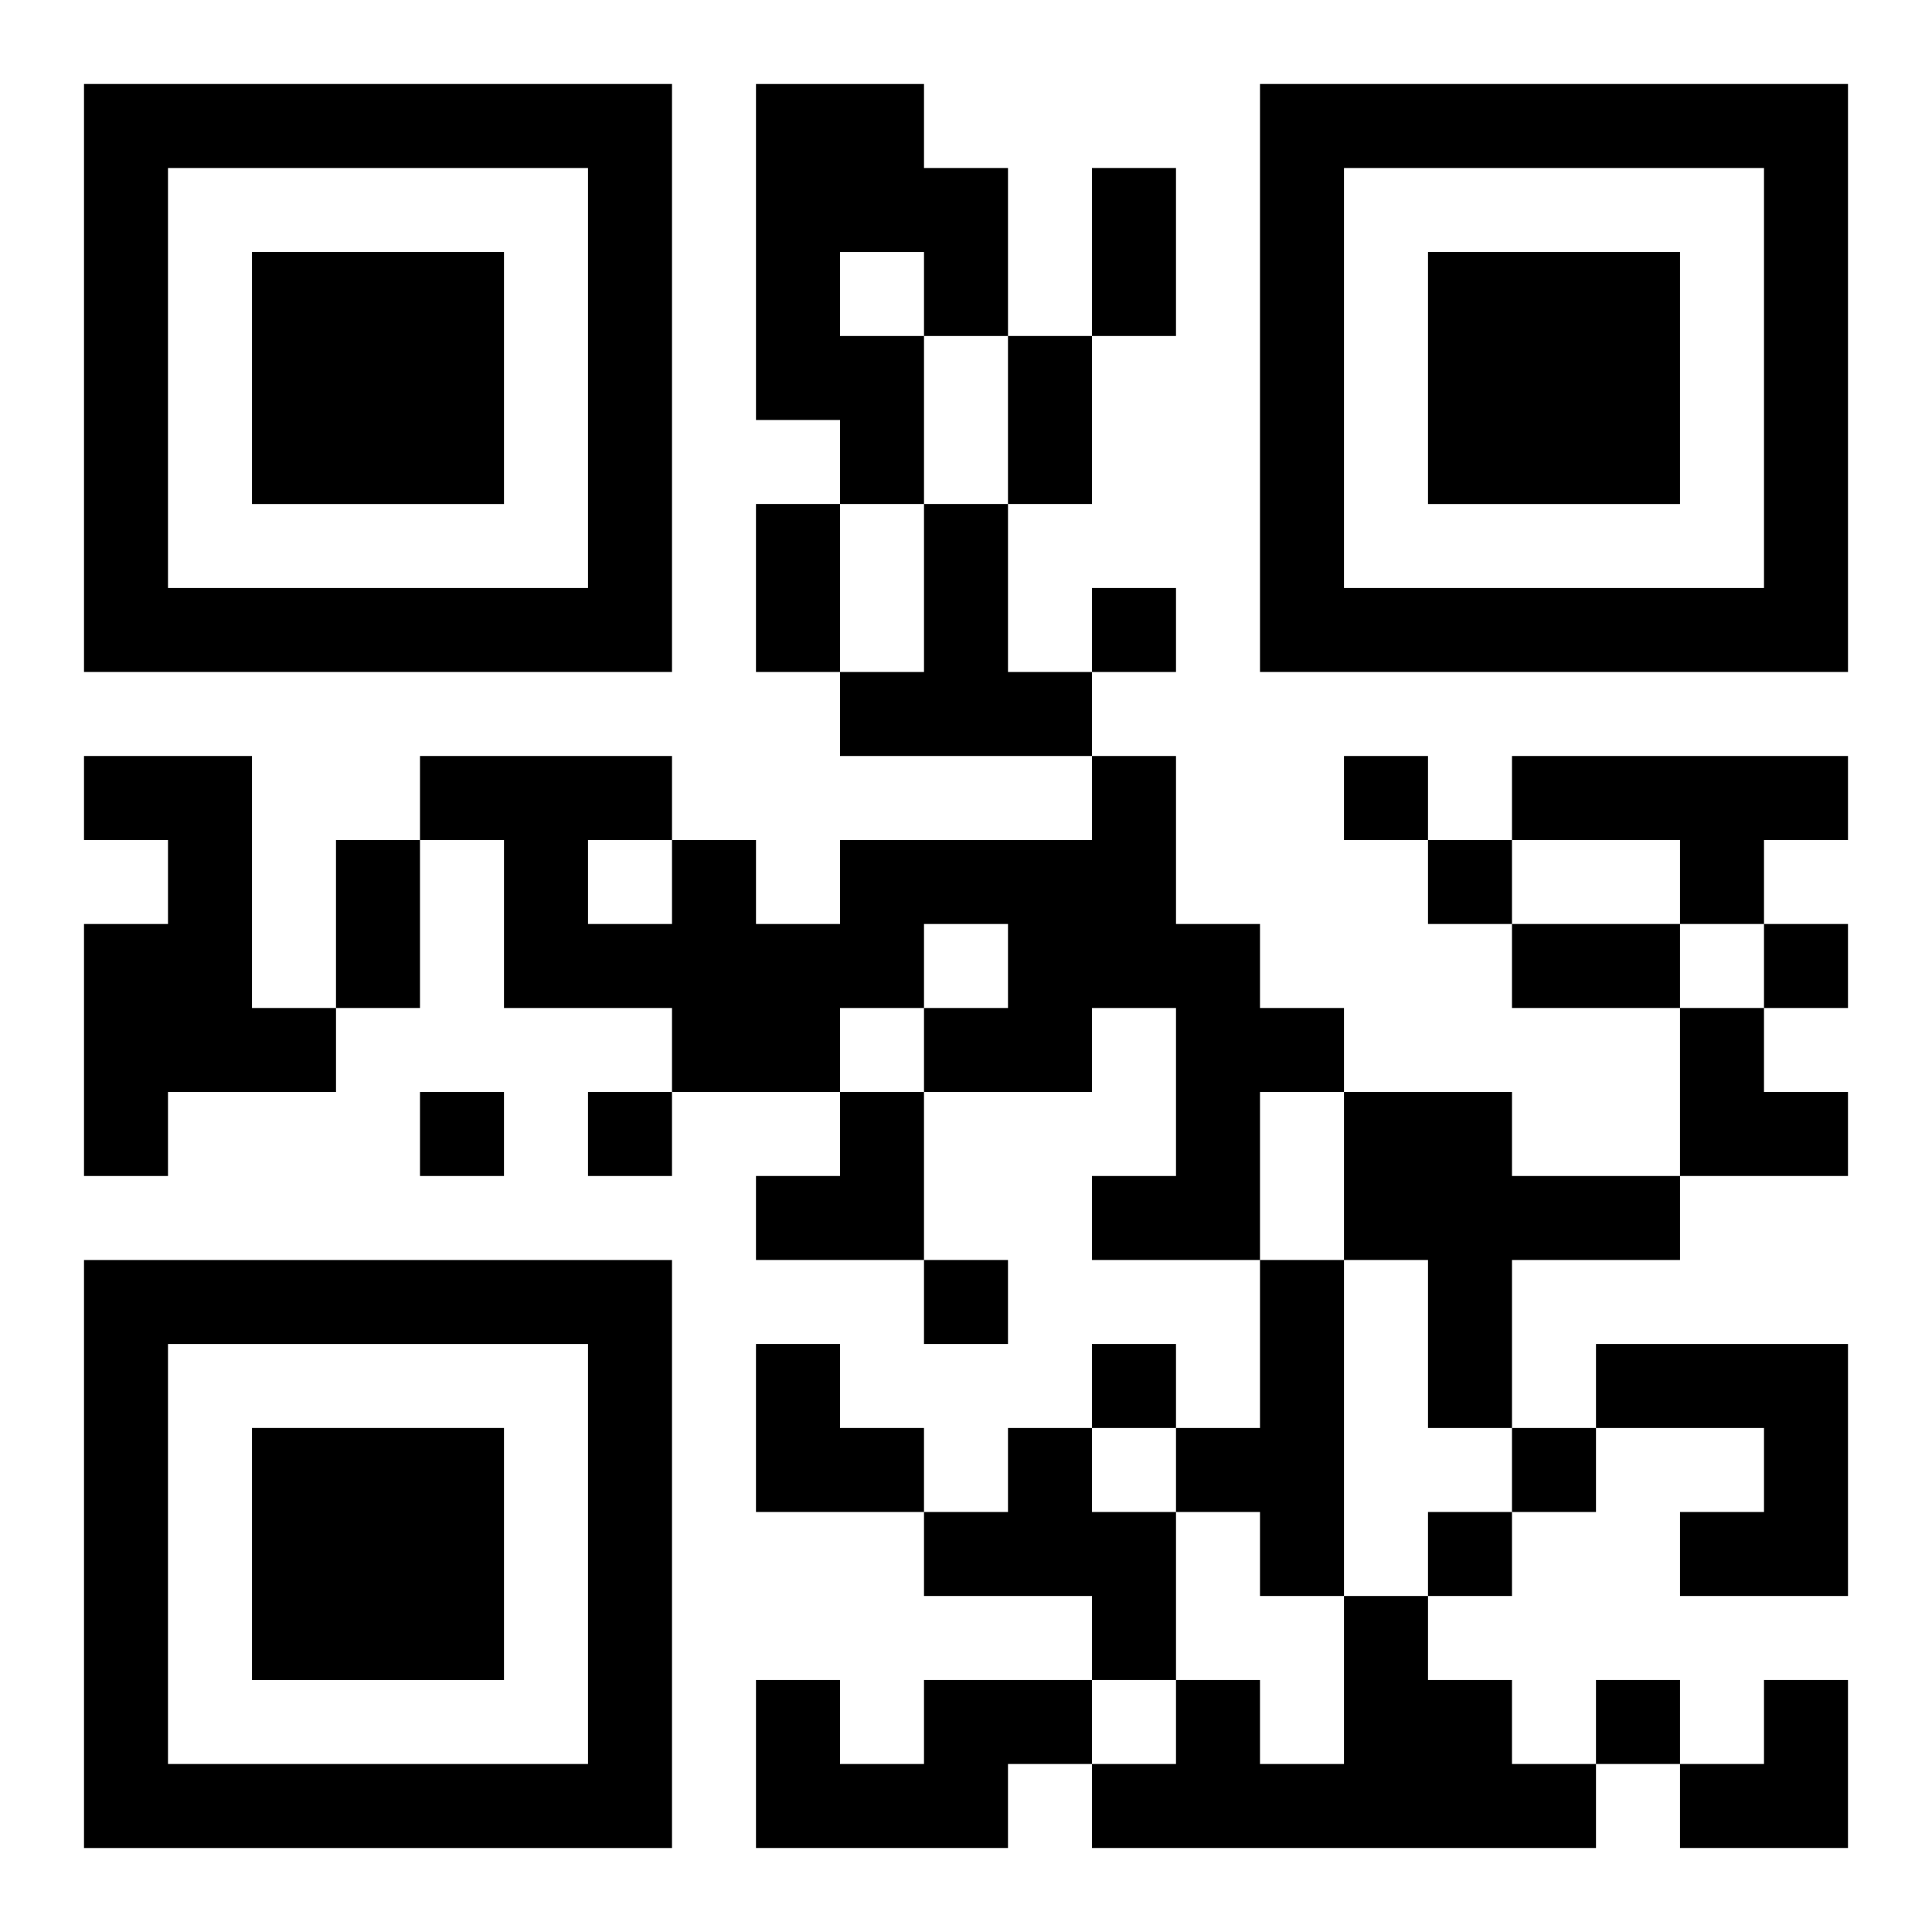
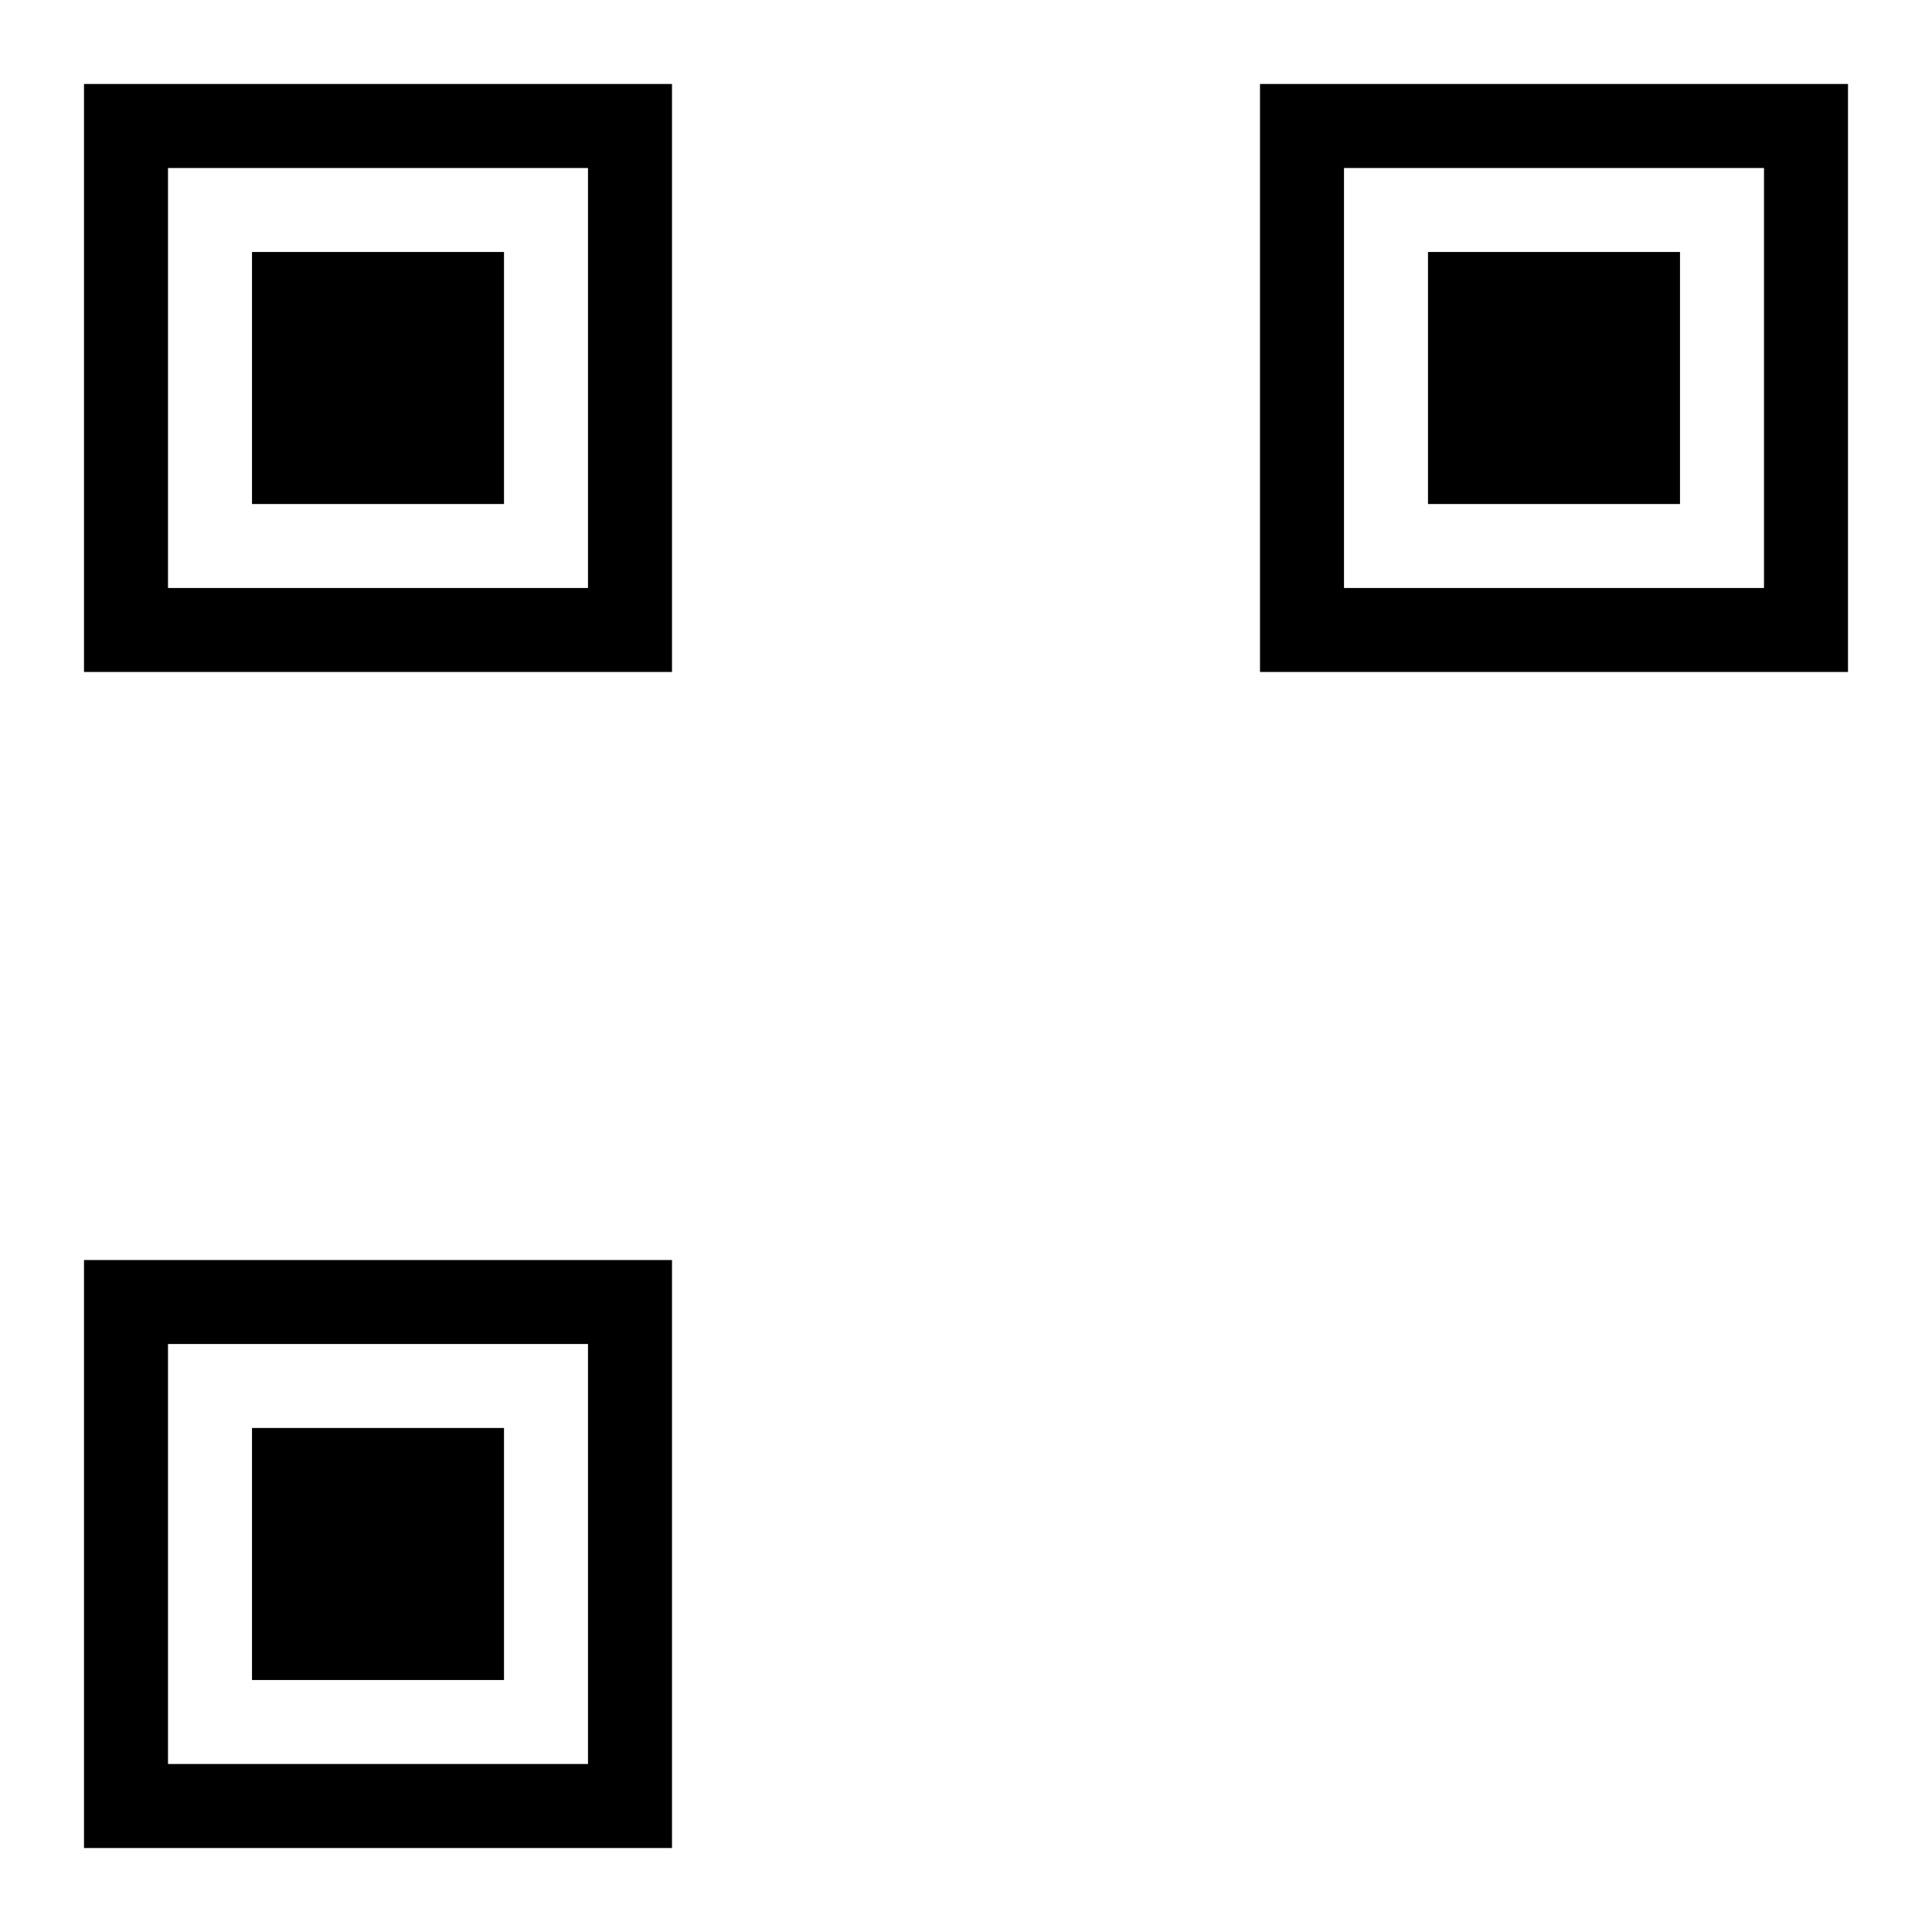
<svg xmlns="http://www.w3.org/2000/svg" xmlns:xlink="http://www.w3.org/1999/xlink" width="250" height="250" baseProfile="full" version="1.1" viewBox="-1 -1 23 23">
  <symbol id="a">
    <path d="m0 7v7h7v-7h-7zm1 1h5v5h-5v-5zm1 1v3h3v-3h-3z" />
  </symbol>
  <use y="-7" xlink:href="#a" />
  <use y="7" xlink:href="#a" />
  <use x="14" y="-7" xlink:href="#a" />
-   <path d="m8 0h2v1h1v2h-1v2h-1v-1h-1v-4m1 2v1h1v-1h-1m1 3h1v2h1v1h-3v-1h1v-2m-10 3h2v3h1v1h-2v1h-1v-3h1v-1h-1v-1m12 0h1v2h1v1h1v1h-1v2h-2v-1h1v-2h-1v1h-2v-1h1v-1h-1v1h-1v1h-2v-1h-2v-2h-1v-1h3v1h1v1h1v-1h3v-1m-6 1v1h1v-1h-1m11-1h4v1h-1v1h-1v-1h-2v-1m-2 4h2v1h2v1h-2v2h-1v-2h-1v-2m-1 2h1v4h-1v-1h-1v-1h1v-2m4 1h3v3h-2v-1h1v-1h-2v-1m-7 1h1v1h1v2h-1v-1h-2v-1h1v-1m4 2h1v1h1v1h1v1h-6v-1h1v-1h1v1h1v-2m-5 1h2v1h-1v1h-3v-2h1v1h1v-1m2-13v1h1v-1h-1m3 2v1h1v-1h-1m1 1v1h1v-1h-1m4 1v1h1v-1h-1m-16 2v1h1v-1h-1m2 0v1h1v-1h-1m4 2v1h1v-1h-1m2 1v1h1v-1h-1m5 1v1h1v-1h-1m-1 1v1h1v-1h-1m2 2v1h1v-1h-1m-6-18h1v2h-1v-2m-1 2h1v2h-1v-2m-3 2h1v2h-1v-2m-5 4h1v2h-1v-2m14 1h2v1h-2v-1m2 1h1v1h1v1h-2zm-11 1m1 0h1v2h-2v-1h1zm-1 3h1v1h1v1h-2zm11 4m1 0h1v2h-2v-1h1z" />
</svg>